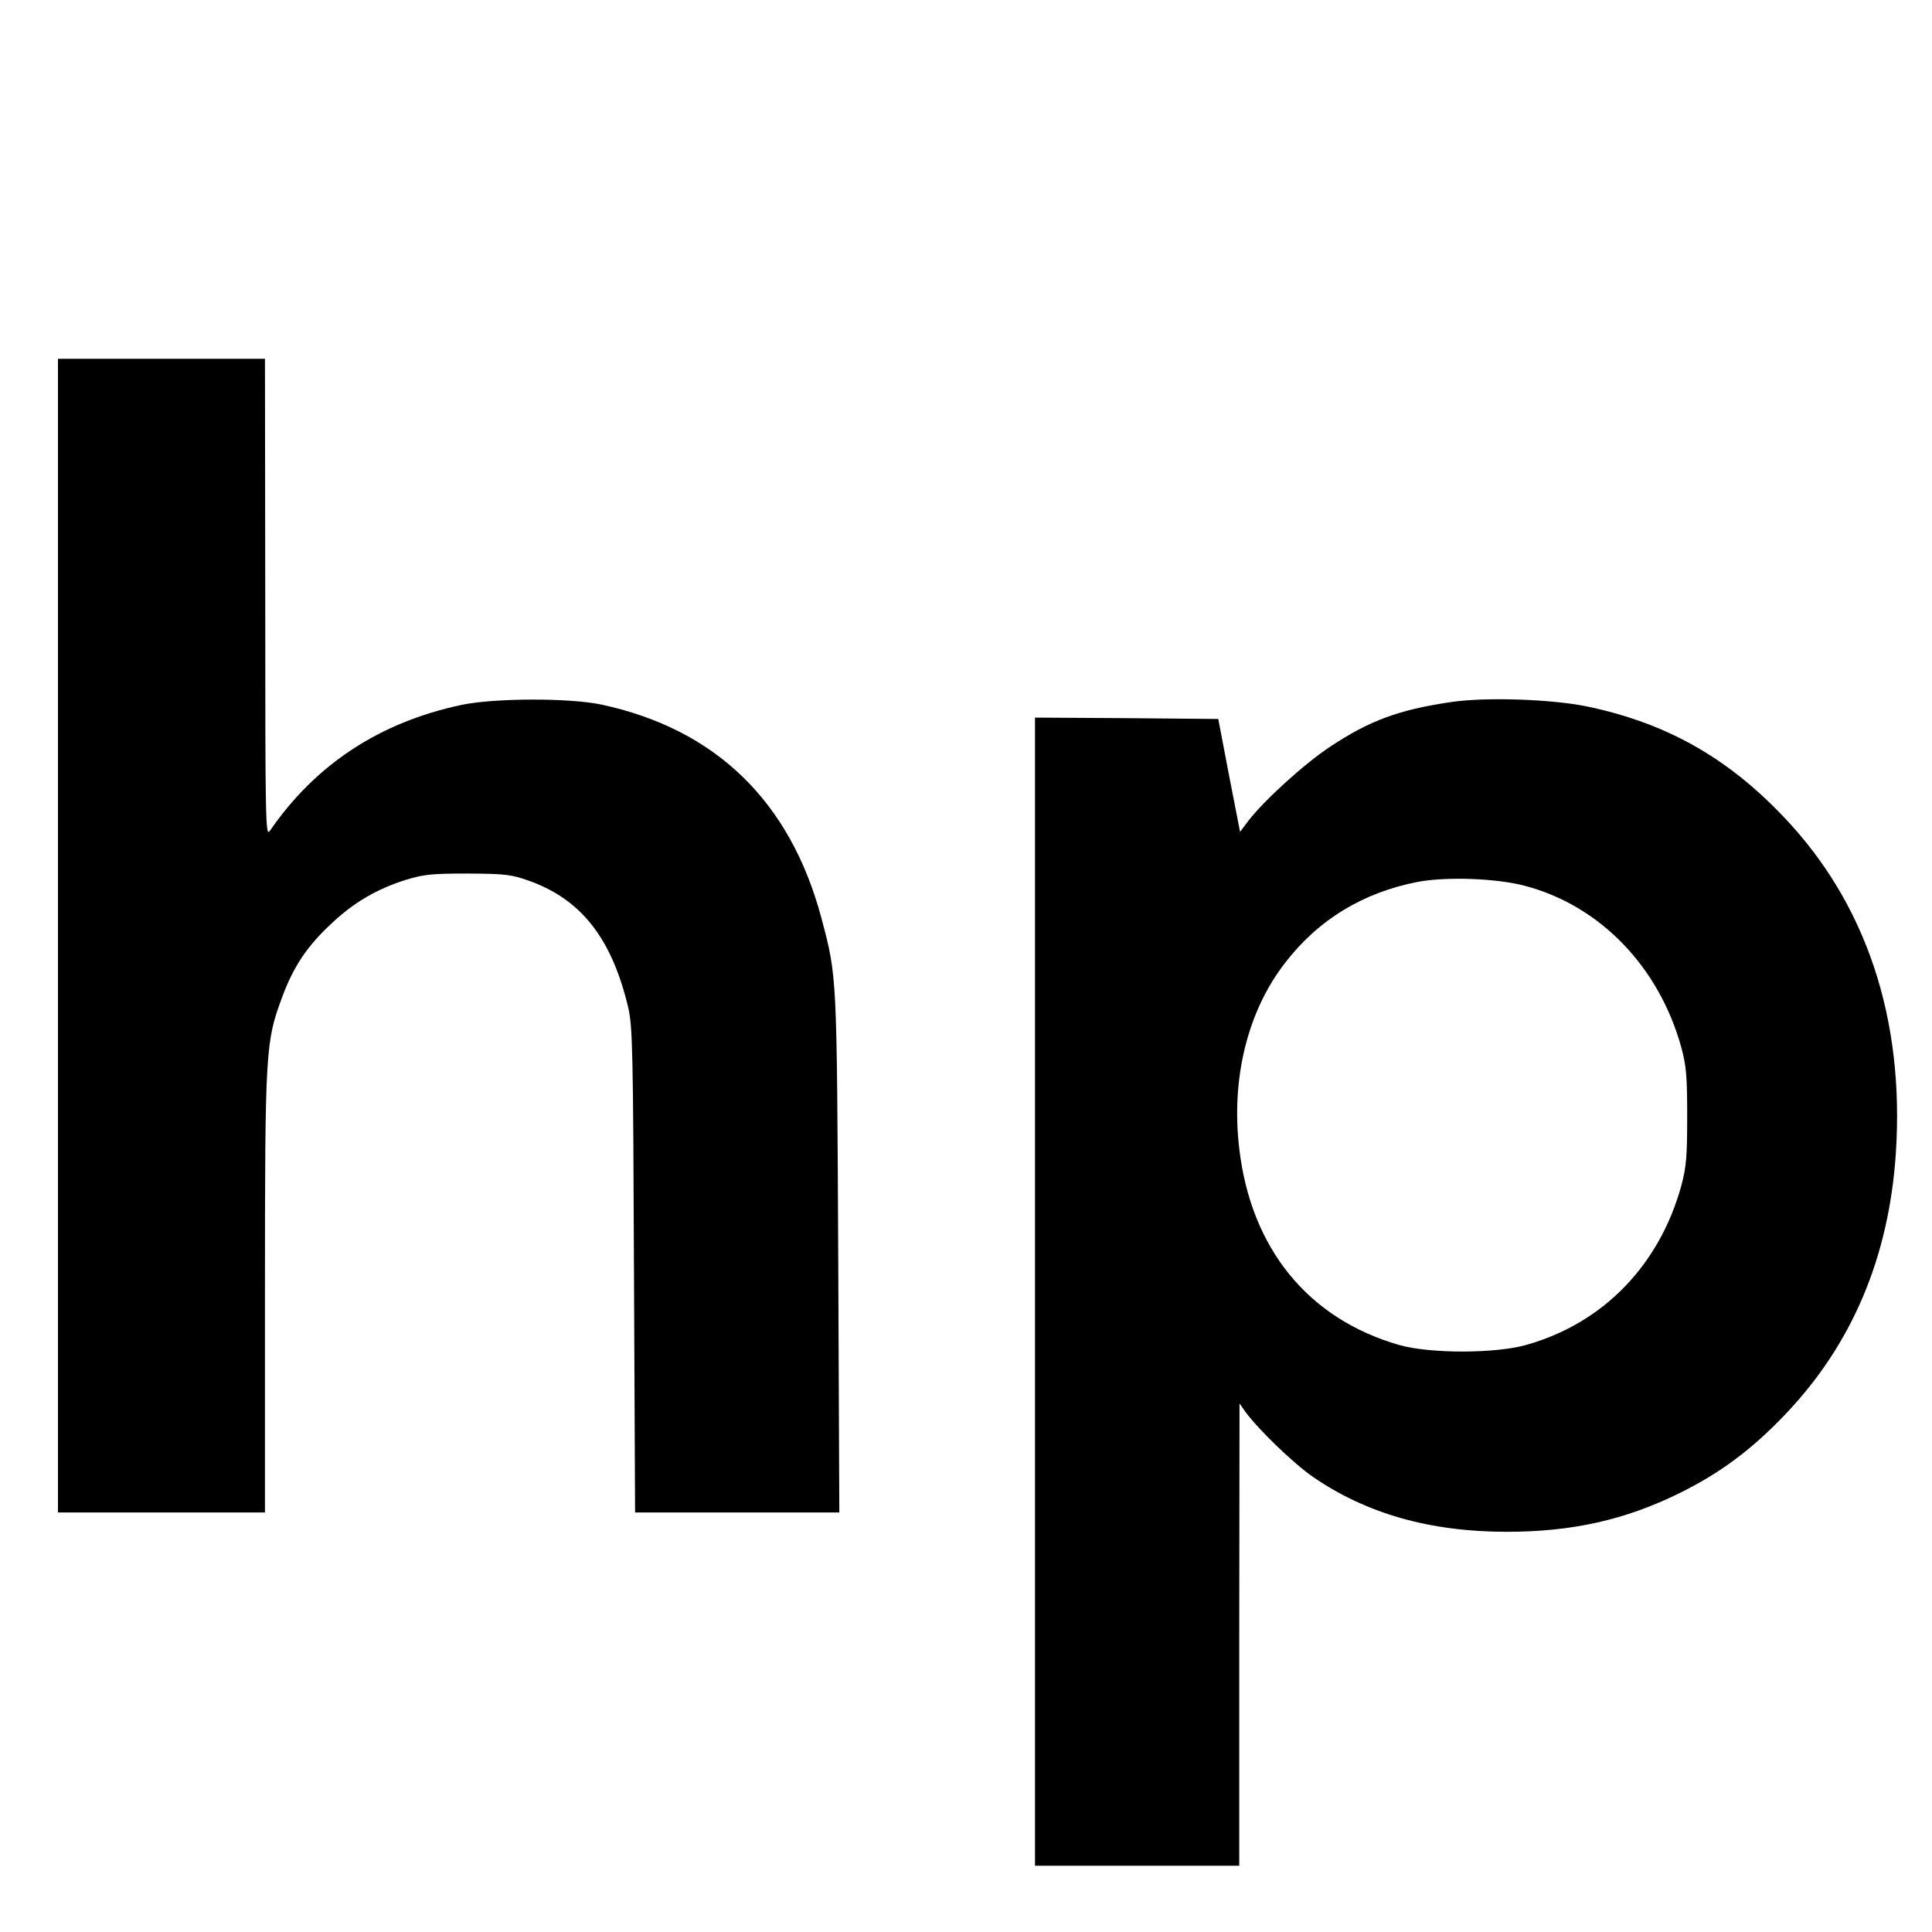
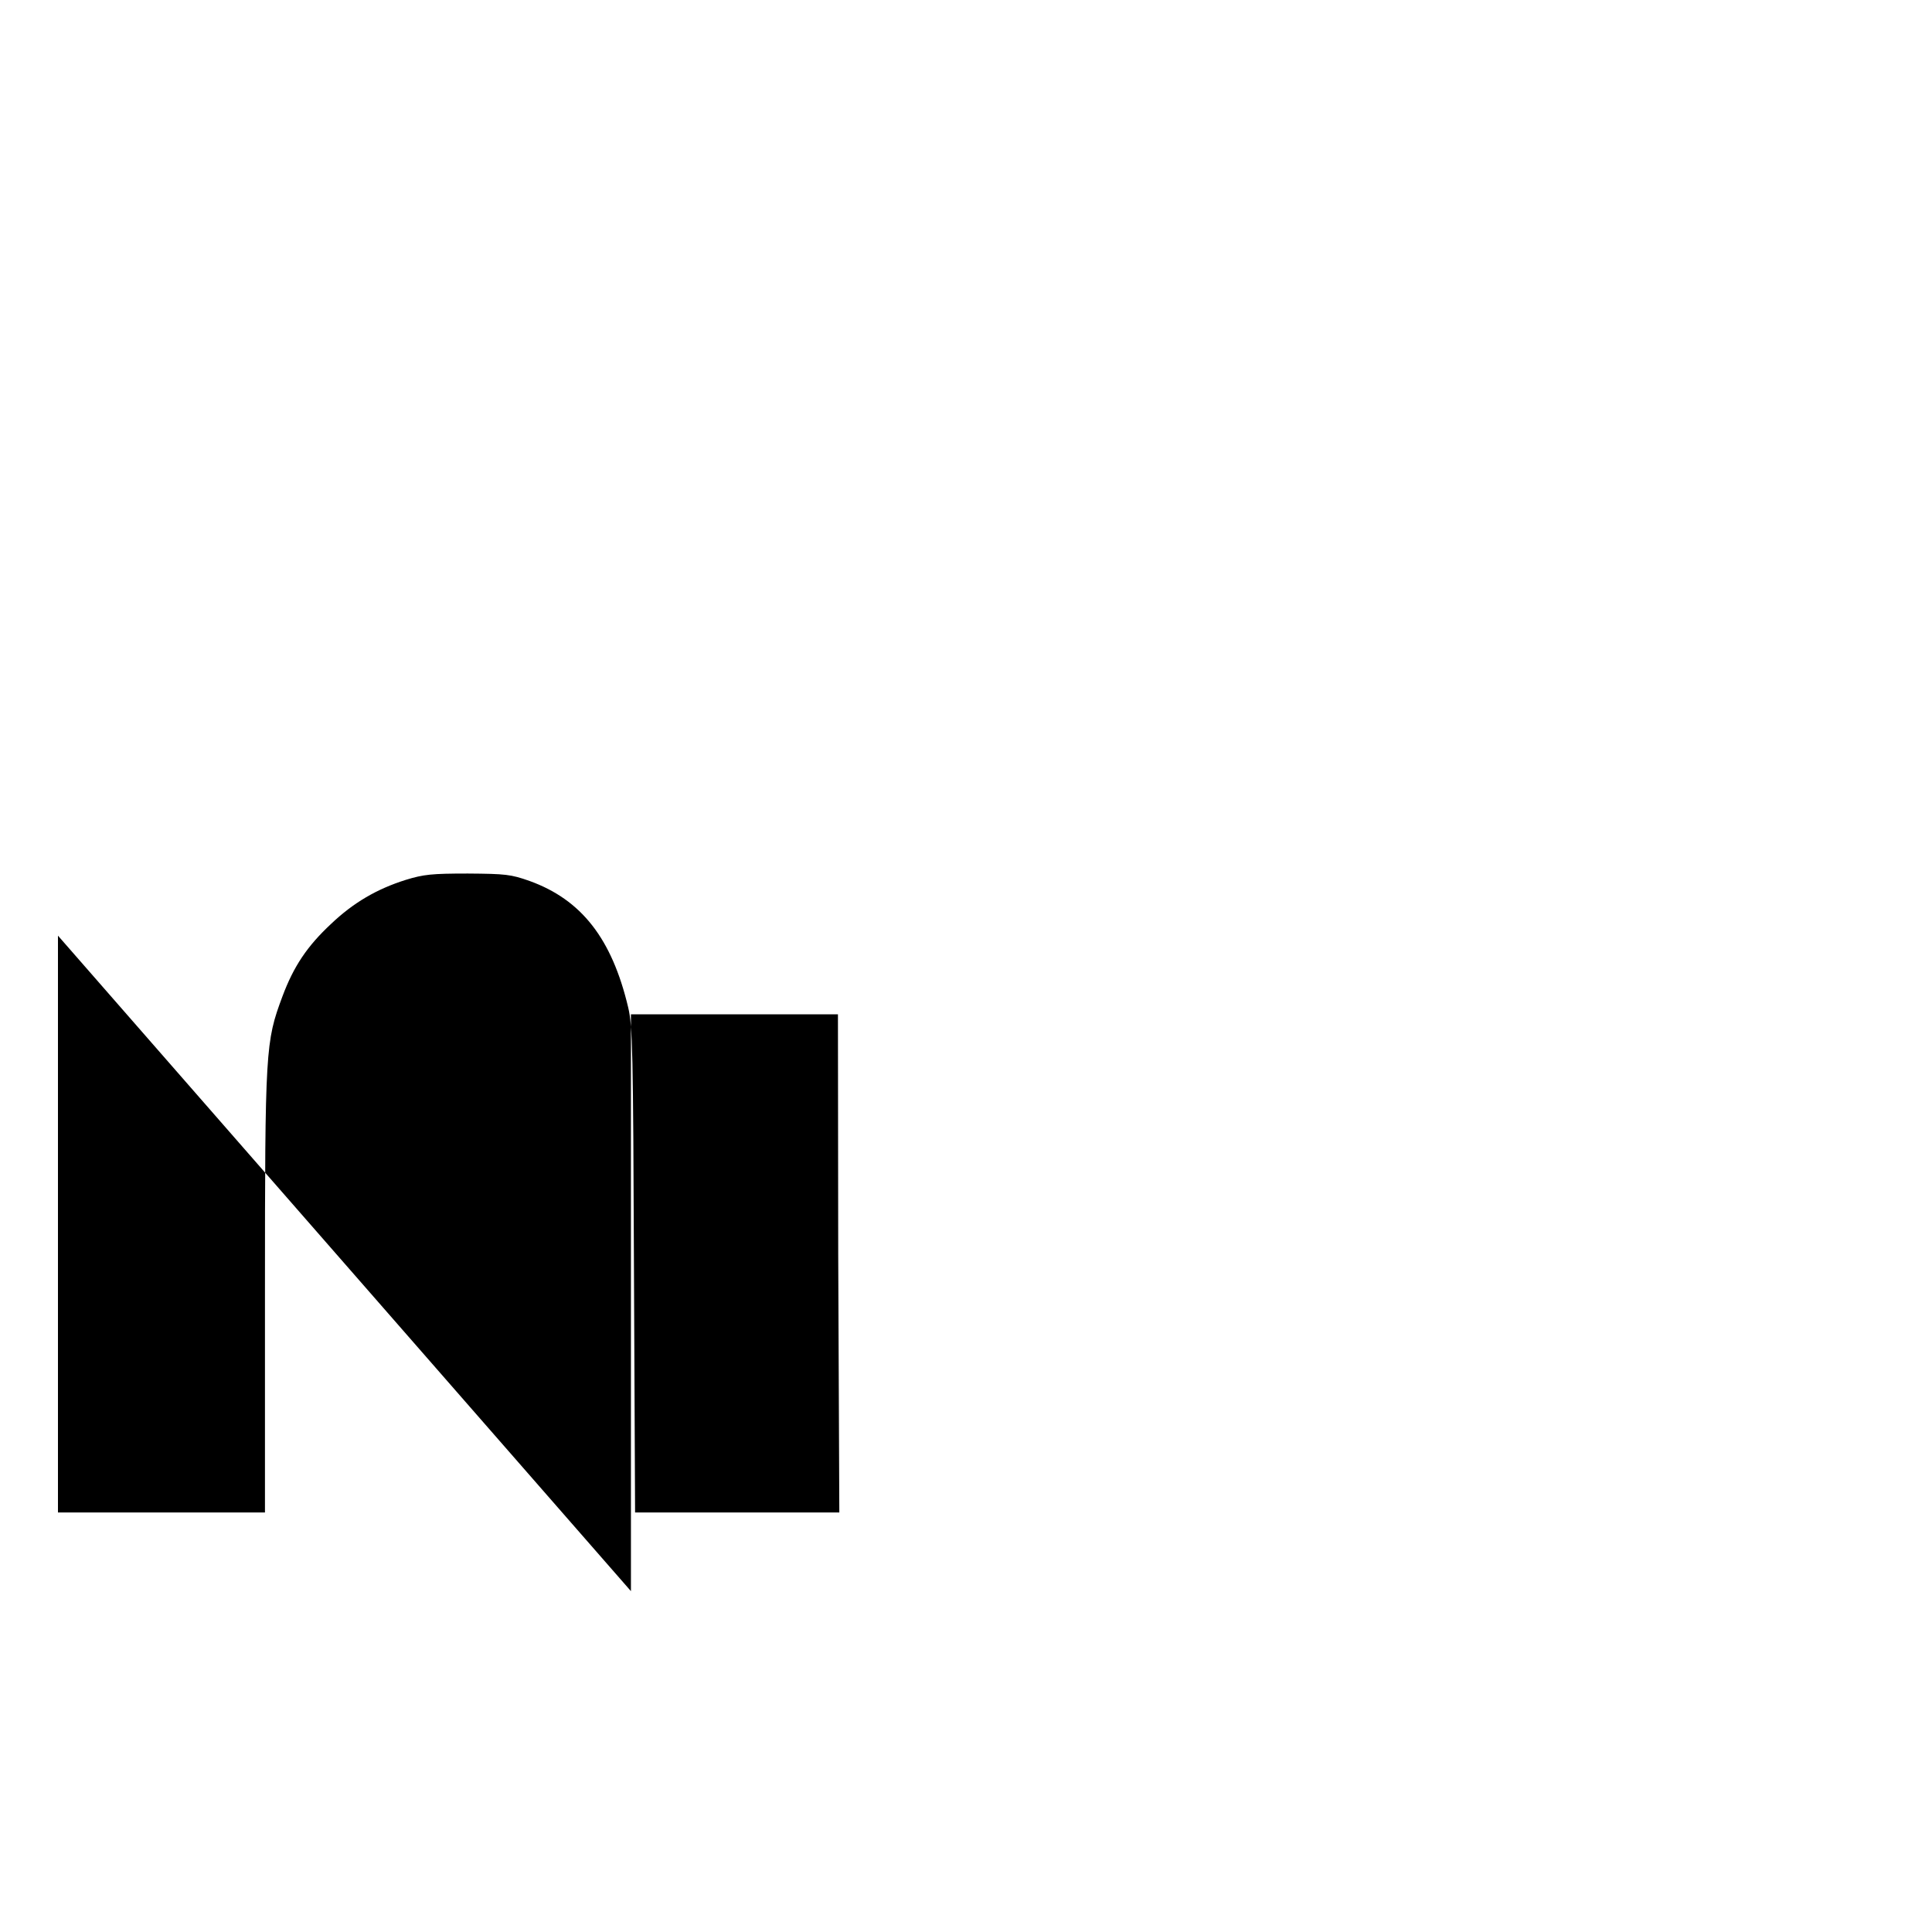
<svg xmlns="http://www.w3.org/2000/svg" version="1.0" width="700pt" height="700pt" viewBox="0 0 700 700" preserveAspectRatio="xMidYMid meet">
  <g transform="translate(0,700) scale(0.1,-0.1)" fill="#000000" stroke="none">
-     <path d="M210 3610 l0 -2090 375 0 375 0 0 798 c0 882 2 907 63 1071 41 110 90 183 177 264 80 76 165 126 270 159 65 20 95 23 225 23 137 -1 156 -3 224 -27 188 -68 298 -209 357 -458 16 -68 18 -153 21 -953 l4 -877 370 0 370 0 -4 938 c-5 1014 -4 1002 -61 1216 -113 423 -383 684 -796 773 -117 25 -390 24 -508 -1 -297 -63 -529 -216 -694 -456 -16 -24 -17 23 -17 843 l-1 867 -375 0 -375 0 0 -2090z" />
-     <path d="M5255 4456 c-188 -28 -293 -67 -435 -161 -94 -62 -239 -194 -297 -269 l-30 -40 -40 205 -39 204 -332 3 -332 2 0 -2080 0 -2080 370 0 370 0 0 838 1 837 21 -30 c47 -64 174 -187 245 -236 193 -133 424 -199 702 -199 237 0 429 43 626 140 146 72 261 157 382 284 243 254 377 570 402 948 32 488 -108 907 -409 1221 -206 216 -428 339 -713 398 -130 26 -366 34 -492 15z m268 -665 c273 -71 488 -293 569 -587 18 -67 21 -105 21 -249 0 -144 -3 -182 -21 -250 -79 -288 -282 -498 -559 -577 -112 -33 -353 -33 -464 -1 -330 95 -537 350 -579 712 -30 253 30 496 165 671 121 158 285 257 483 295 103 19 282 13 385 -14z" />
+     <path d="M210 3610 l0 -2090 375 0 375 0 0 798 c0 882 2 907 63 1071 41 110 90 183 177 264 80 76 165 126 270 159 65 20 95 23 225 23 137 -1 156 -3 224 -27 188 -68 298 -209 357 -458 16 -68 18 -153 21 -953 l4 -877 370 0 370 0 -4 938 l-1 867 -375 0 -375 0 0 -2090z" />
  </g>
</svg>